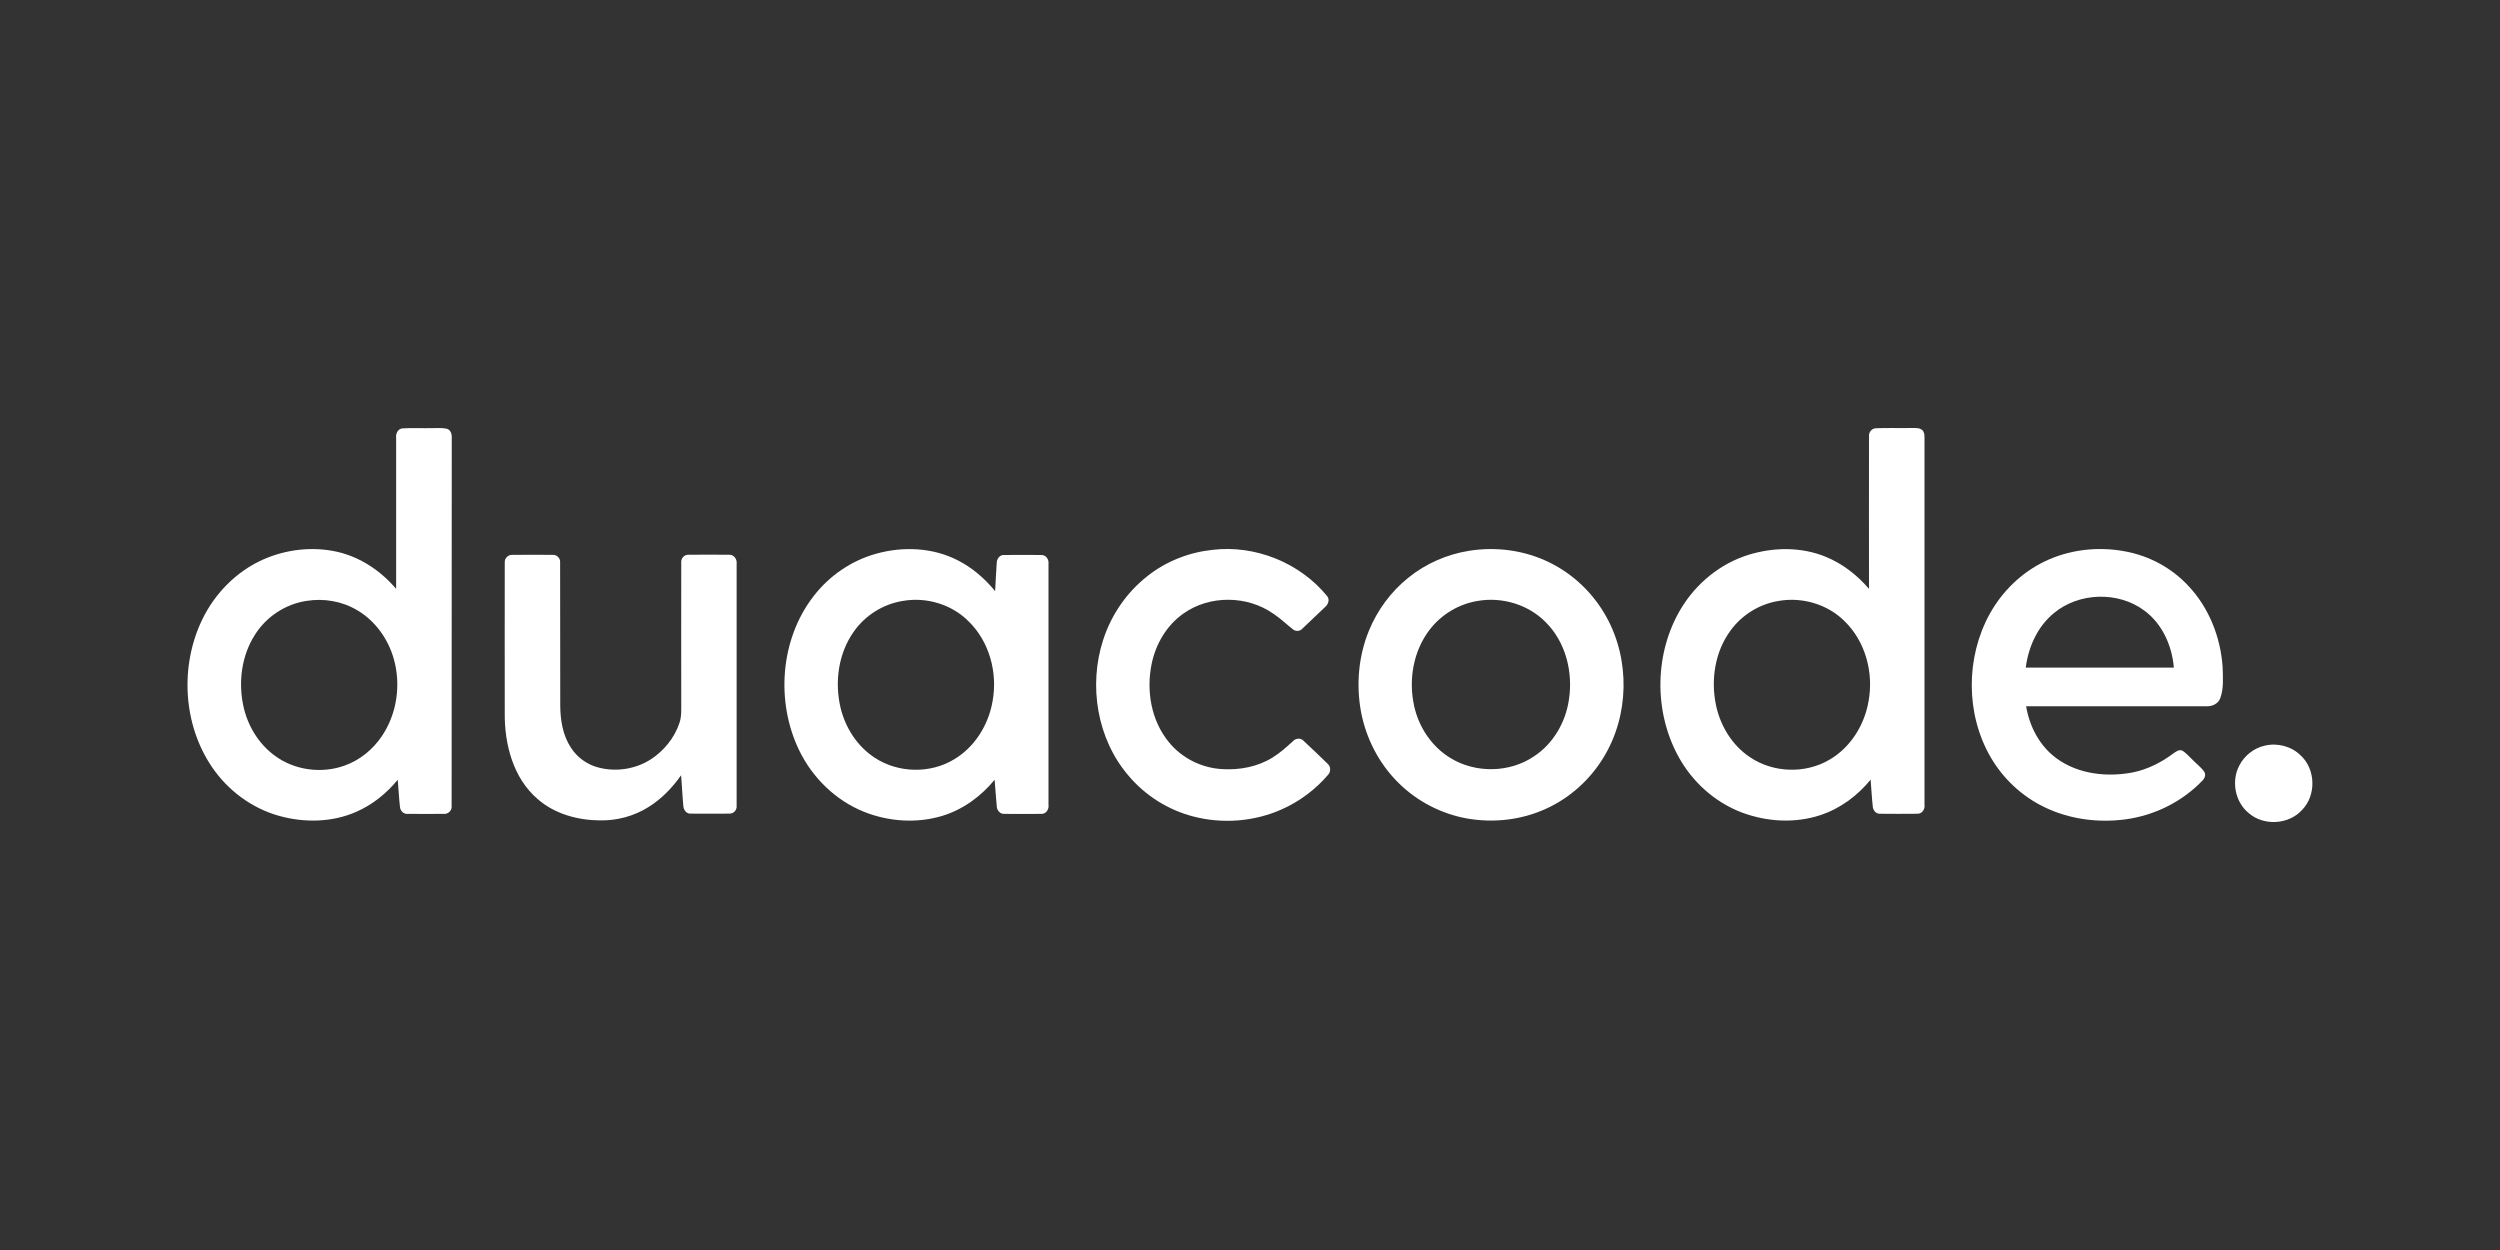
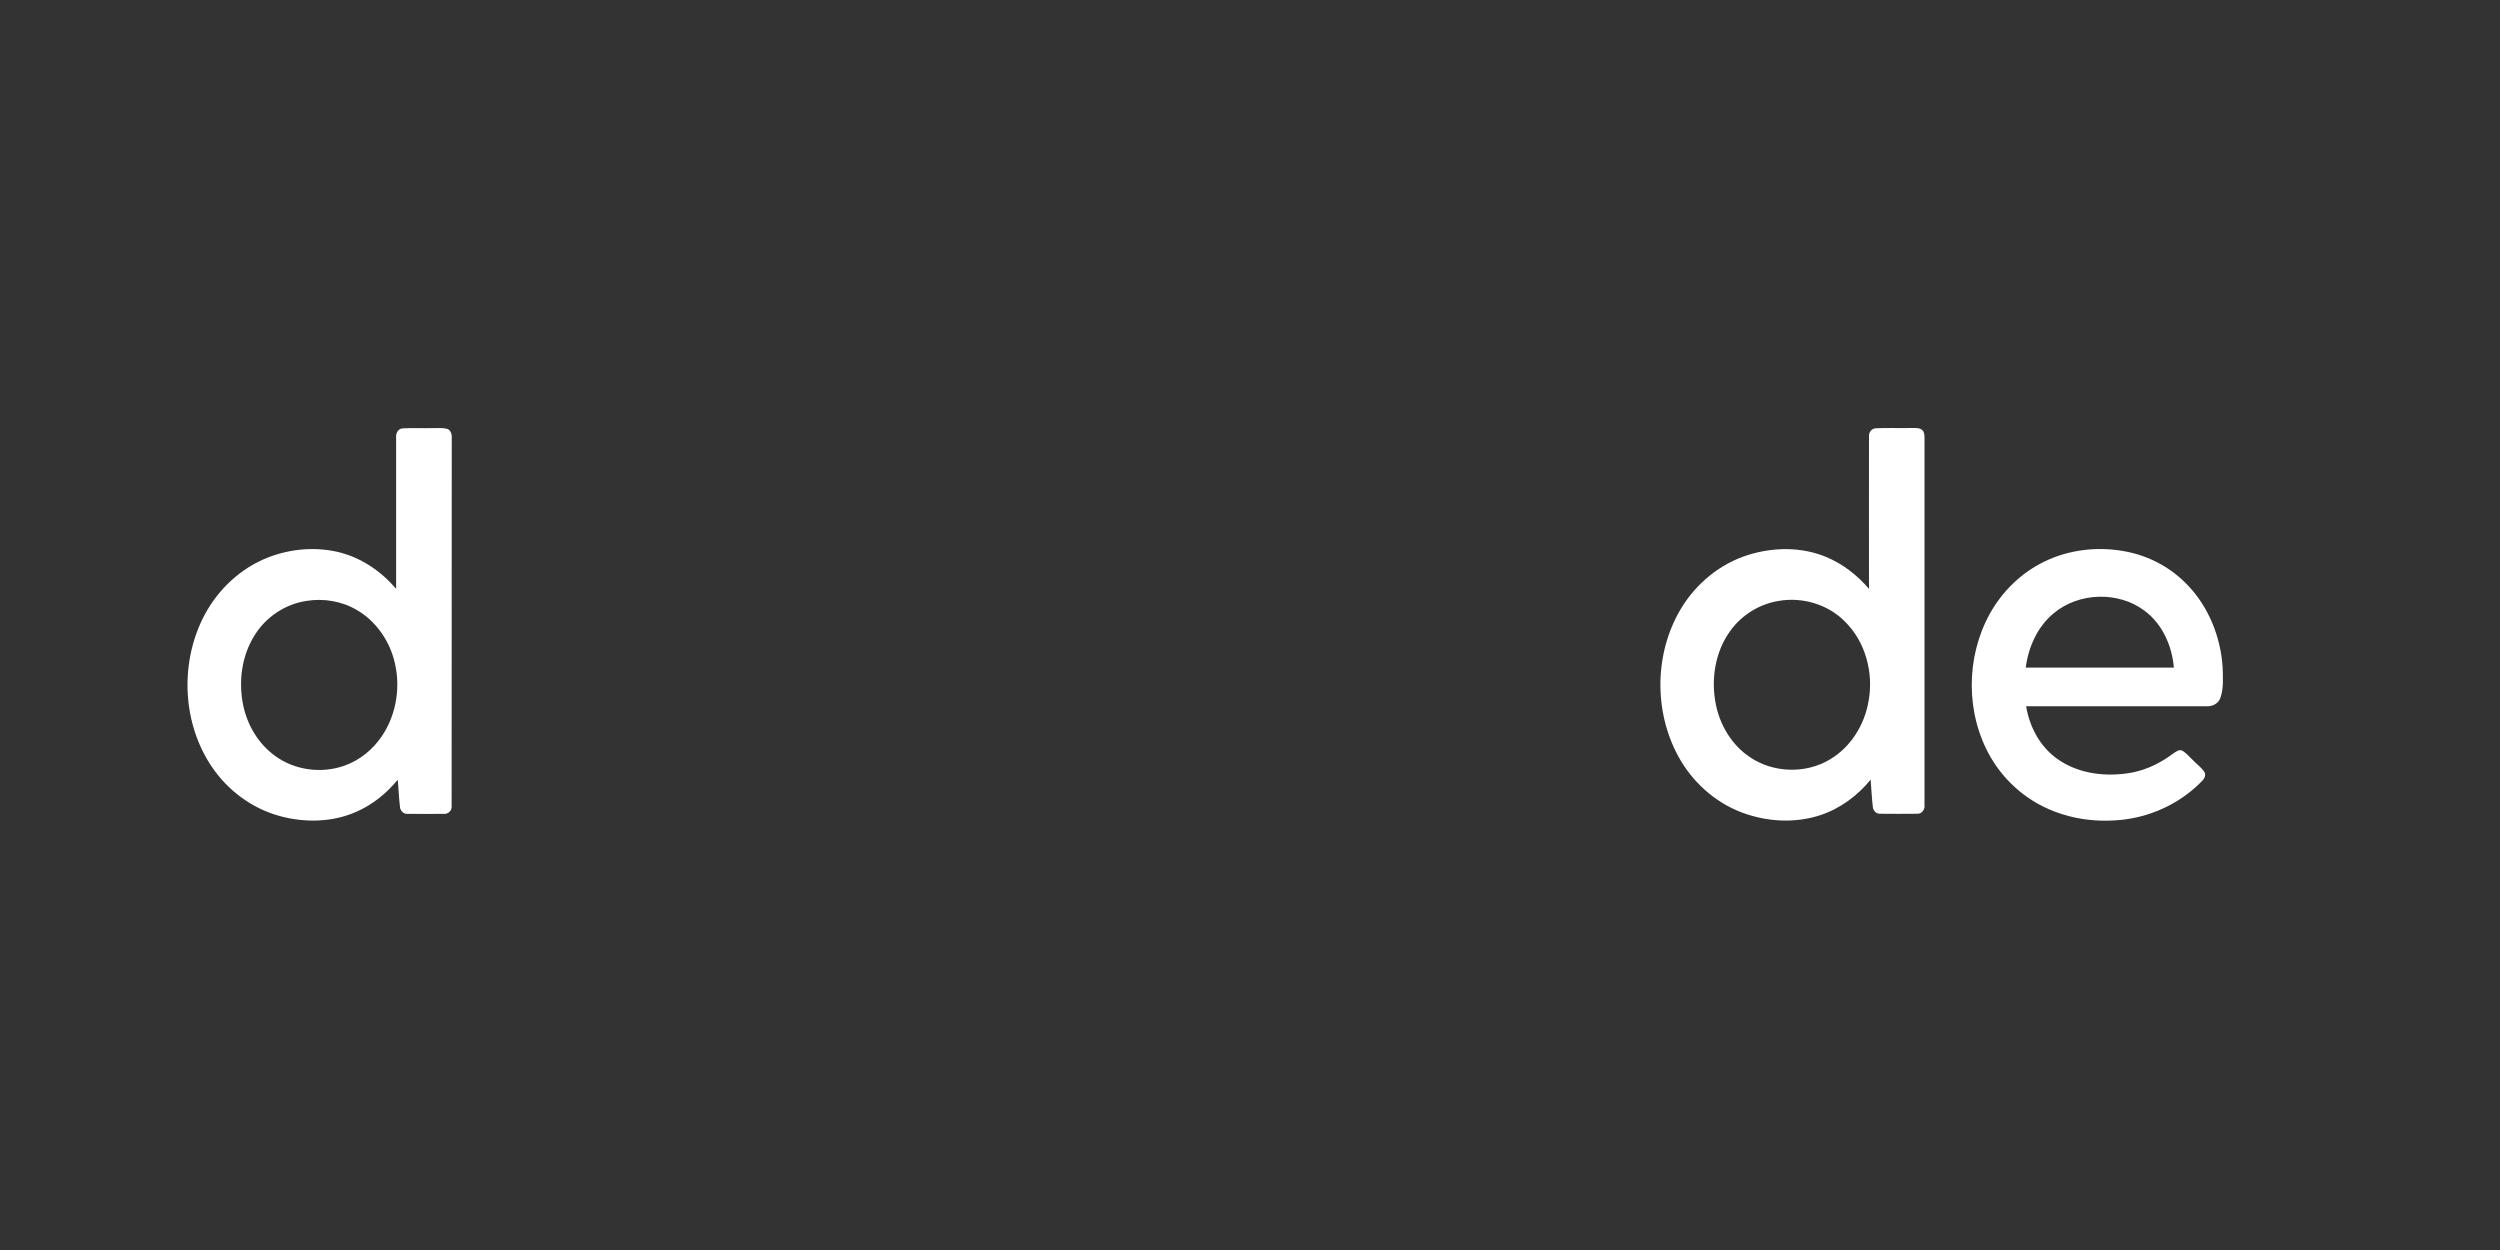
<svg xmlns="http://www.w3.org/2000/svg" version="1.1" id="Capa_1" x="0px" y="0px" viewBox="0 0 200 100" style="enable-background:new 0 0 200 100;" xml:space="preserve">
  <rect x="0" y="0" width="200" height="100" fill="#333333" stroke="none" />
  <style type="text/css">
	.st0{fill:#FFFFFF;}
</style>
  <g>
    <g>
      <path class="st0" d="M32.2,34.27c0.78-0.05,1.57,0,2.36-0.02c0.4,0.01,0.8-0.04,1.19,0.05c0.31,0.09,0.41,0.44,0.39,0.73    c-0.01,9.83,0,19.65-0.01,29.48c0.03,0.35-0.3,0.64-0.65,0.6c-0.96,0-1.91,0.01-2.87,0c-0.32,0.03-0.58-0.24-0.61-0.54    c-0.09-0.73-0.11-1.46-0.18-2.19c-0.9,1.09-2.03,2.01-3.33,2.57c-1.93,0.85-4.15,0.88-6.16,0.32c-2.19-0.61-4.11-2.04-5.38-3.92    c-2.32-3.42-2.56-8.09-0.77-11.79c1.01-2.09,2.73-3.84,4.85-4.79c1.84-0.82,3.95-1.07,5.93-0.63c1.86,0.42,3.51,1.53,4.73,2.97    c0-4.03,0-8.06,0-12.09C31.65,34.69,31.83,34.3,32.2,34.27z M24.53,48.07c-1.69,0.25-3.24,1.27-4.14,2.72    c-1.06,1.65-1.33,3.74-0.93,5.65c0.33,1.58,1.21,3.06,2.53,4.02c1.57,1.16,3.73,1.45,5.57,0.79c1.22-0.43,2.27-1.29,2.99-2.36    c1.21-1.79,1.54-4.12,0.95-6.19c-0.45-1.59-1.49-3.04-2.92-3.88C27.36,48.09,25.9,47.85,24.53,48.07z" />
    </g>
    <g>
      <path class="st0" d="M149.52,34.91c-0.03-0.32,0.21-0.64,0.55-0.65c0.95-0.04,1.91,0,2.86-0.02c0.28,0.01,0.61-0.04,0.84,0.16    c0.18,0.15,0.19,0.4,0.19,0.61c0,9.79,0,19.59,0,29.38c0.05,0.34-0.19,0.72-0.57,0.71c-1,0.01-1.99,0.01-2.99,0    c-0.33,0.02-0.57-0.29-0.58-0.6c-0.08-0.71-0.11-1.42-0.17-2.13c-1.05,1.29-2.44,2.32-4.02,2.84c-2.03,0.67-4.28,0.54-6.28-0.21    c-2.18-0.82-4-2.48-5.1-4.52c-1.96-3.61-1.89-8.27,0.23-11.79c1.21-2.02,3.16-3.62,5.42-4.31c1.99-0.61,4.2-0.64,6.15,0.16    c1.35,0.55,2.53,1.47,3.47,2.57C149.52,43.04,149.51,38.97,149.52,34.91z M142.32,48.07c-1.55,0.24-2.98,1.12-3.89,2.39    c-1.23,1.68-1.57,3.89-1.16,5.91c0.34,1.67,1.29,3.25,2.72,4.2c1.85,1.26,4.43,1.35,6.36,0.21c1.68-0.97,2.8-2.76,3.13-4.66    c0.43-2.29-0.24-4.81-1.93-6.44C146.2,48.34,144.19,47.75,142.32,48.07z" />
    </g>
    <g>
-       <path class="st0" d="M70.12,44.29c2.13-0.59,4.5-0.49,6.49,0.53c1.17,0.59,2.17,1.46,3,2.47c0.05-0.76,0.07-1.53,0.13-2.29    c0.01-0.31,0.25-0.62,0.58-0.6c0.99-0.01,1.99-0.01,2.98,0c0.38-0.02,0.63,0.37,0.58,0.72c0,6.42,0,12.85,0,19.27    c0.05,0.35-0.19,0.74-0.58,0.72c-0.99,0.01-1.99,0.01-2.98,0c-0.33,0.01-0.57-0.3-0.58-0.61c-0.07-0.71-0.11-1.42-0.17-2.12    c-1.09,1.33-2.54,2.39-4.19,2.89c-2.05,0.62-4.3,0.46-6.27-0.33c-2.27-0.91-4.12-2.73-5.18-4.92c-1.87-3.88-1.52-8.83,1.12-12.28    C66.31,46.08,68.11,44.84,70.12,44.29z M72.25,48.07c-1.57,0.24-3.03,1.15-3.94,2.45c-1.24,1.74-1.55,4.03-1.07,6.08    c0.38,1.61,1.34,3.11,2.74,4.02c1.87,1.23,4.45,1.29,6.36,0.12c1.64-0.98,2.73-2.74,3.06-4.61c0.43-2.29-0.24-4.81-1.93-6.44    C76.12,48.34,74.11,47.75,72.25,48.07z" />
-     </g>
-     <path class="st0" d="M96.98,43.99c3.43-0.42,7.02,1.03,9.2,3.71c0.21,0.27,0.08,0.64-0.16,0.85c-0.61,0.58-1.22,1.17-1.83,1.74   c-0.19,0.22-0.53,0.24-0.75,0.06c-0.52-0.4-0.99-0.87-1.54-1.23c-2.1-1.5-5.15-1.53-7.25-0.02c-1.33,0.94-2.2,2.44-2.52,4.02   c-0.44,2.14-0.04,4.52,1.37,6.24c1.04,1.29,2.63,2.08,4.28,2.17c1.38,0.08,2.82-0.18,4.01-0.92c0.61-0.37,1.14-0.85,1.66-1.33   c0.22-0.23,0.61-0.26,0.83-0.02c0.65,0.61,1.3,1.22,1.94,1.85c0.25,0.22,0.26,0.64,0.02,0.88c-1,1.17-2.26,2.11-3.66,2.74   c-2.21,1-4.76,1.2-7.11,0.59c-2.02-0.52-3.86-1.68-5.2-3.28c-2.51-2.93-3.2-7.2-2.02-10.84c0.65-2.02,1.9-3.84,3.58-5.14   C93.3,44.9,95.11,44.19,96.98,43.99z" />
+       </g>
    <g>
-       <path class="st0" d="M117.55,44.06c2.15-0.34,4.41-0.04,6.37,0.92c1.93,0.93,3.55,2.49,4.59,4.37c1.91,3.44,1.83,7.89-0.23,11.25    c-1.08,1.78-2.7,3.24-4.6,4.1c-1.96,0.9-4.19,1.15-6.31,0.78c-2.08-0.37-4.04-1.39-5.53-2.89c-1.53-1.52-2.56-3.53-2.96-5.65    c-0.4-2.17-0.2-4.46,0.64-6.5c0.67-1.63,1.75-3.1,3.13-4.21C114.05,45.09,115.76,44.34,117.55,44.06z M118.24,48.07    c-1.53,0.24-2.94,1.09-3.87,2.31c-1.31,1.7-1.7,4.01-1.24,6.09c0.37,1.71,1.42,3.28,2.92,4.18c2,1.22,4.7,1.18,6.65-0.13    c1.54-1,2.54-2.71,2.81-4.52c0.35-2.22-0.25-4.65-1.88-6.25C122.25,48.36,120.17,47.74,118.24,48.07z" />
-     </g>
+       </g>
    <g>
      <path class="st0" d="M163.52,44.94c2-0.98,4.31-1.24,6.49-0.83c1.91,0.35,3.7,1.31,5.03,2.73c1.67,1.75,2.61,4.13,2.77,6.53    c0.02,0.82,0.1,1.67-0.18,2.46c-0.15,0.45-0.63,0.69-1.09,0.67c-4.82,0-9.63,0-14.45,0c0.27,1.63,1.09,3.2,2.45,4.18    c1.73,1.26,4.03,1.51,6.1,1.11c1.16-0.24,2.24-0.78,3.19-1.49c0.22-0.15,0.47-0.37,0.76-0.25c0.32,0.2,0.56,0.5,0.84,0.76    c0.3,0.31,0.66,0.57,0.91,0.93c0.15,0.23,0.04,0.52-0.14,0.7c-1.62,1.7-3.85,2.8-6.17,3.11c-2.2,0.29-4.5-0.01-6.5-0.99    c-1.78-0.86-3.28-2.27-4.27-3.97c-2.02-3.47-2.01-8-0.07-11.5C160.18,47.31,161.7,45.83,163.52,44.94z M164.31,49.05    c-1.31,1.07-2.04,2.71-2.25,4.36c3.95,0,7.9,0,11.85,0c-0.15-1.75-0.92-3.5-2.36-4.56C169.47,47.29,166.31,47.38,164.31,49.05z" />
    </g>
-     <path class="st0" d="M40.38,44.99c-0.02-0.33,0.27-0.62,0.6-0.6c1.07-0.01,2.15-0.01,3.23,0c0.33-0.03,0.63,0.27,0.6,0.6   c0.01,3.82,0,7.65,0.01,11.47c0.01,1.16,0.2,2.36,0.85,3.35c0.5,0.78,1.3,1.36,2.2,1.59c1.4,0.37,2.96,0.14,4.19-0.65   c1.05-0.68,1.89-1.71,2.29-2.9c0.2-0.56,0.14-1.15,0.15-1.73c0-3.71-0.01-7.42,0-11.14c-0.03-0.33,0.27-0.63,0.6-0.6   c1.07-0.01,2.15-0.01,3.22,0c0.39-0.03,0.66,0.36,0.61,0.72c0,6.46,0,12.93,0,19.39c0.03,0.34-0.28,0.63-0.61,0.6   c-1.03,0-2.06,0.01-3.09,0c-0.32,0.01-0.54-0.3-0.56-0.59c-0.08-0.82-0.11-1.65-0.18-2.48c-0.71,1-1.57,1.9-2.62,2.55   c-1.15,0.72-2.52,1.09-3.88,1.06c-1.77-0.01-3.6-0.51-4.96-1.69c-1.98-1.68-2.68-4.41-2.65-6.92C40.38,53.02,40.37,49,40.38,44.99z   " />
-     <path class="st0" d="M181.19,59.65c1-0.24,2.12,0.05,2.86,0.78c1.21,1.11,1.26,3.19,0.12,4.36c-1.07,1.19-3.07,1.3-4.27,0.26   c-1.1-0.89-1.41-2.56-0.76-3.8C179.55,60.44,180.32,59.84,181.19,59.65z" />
  </g>
</svg>